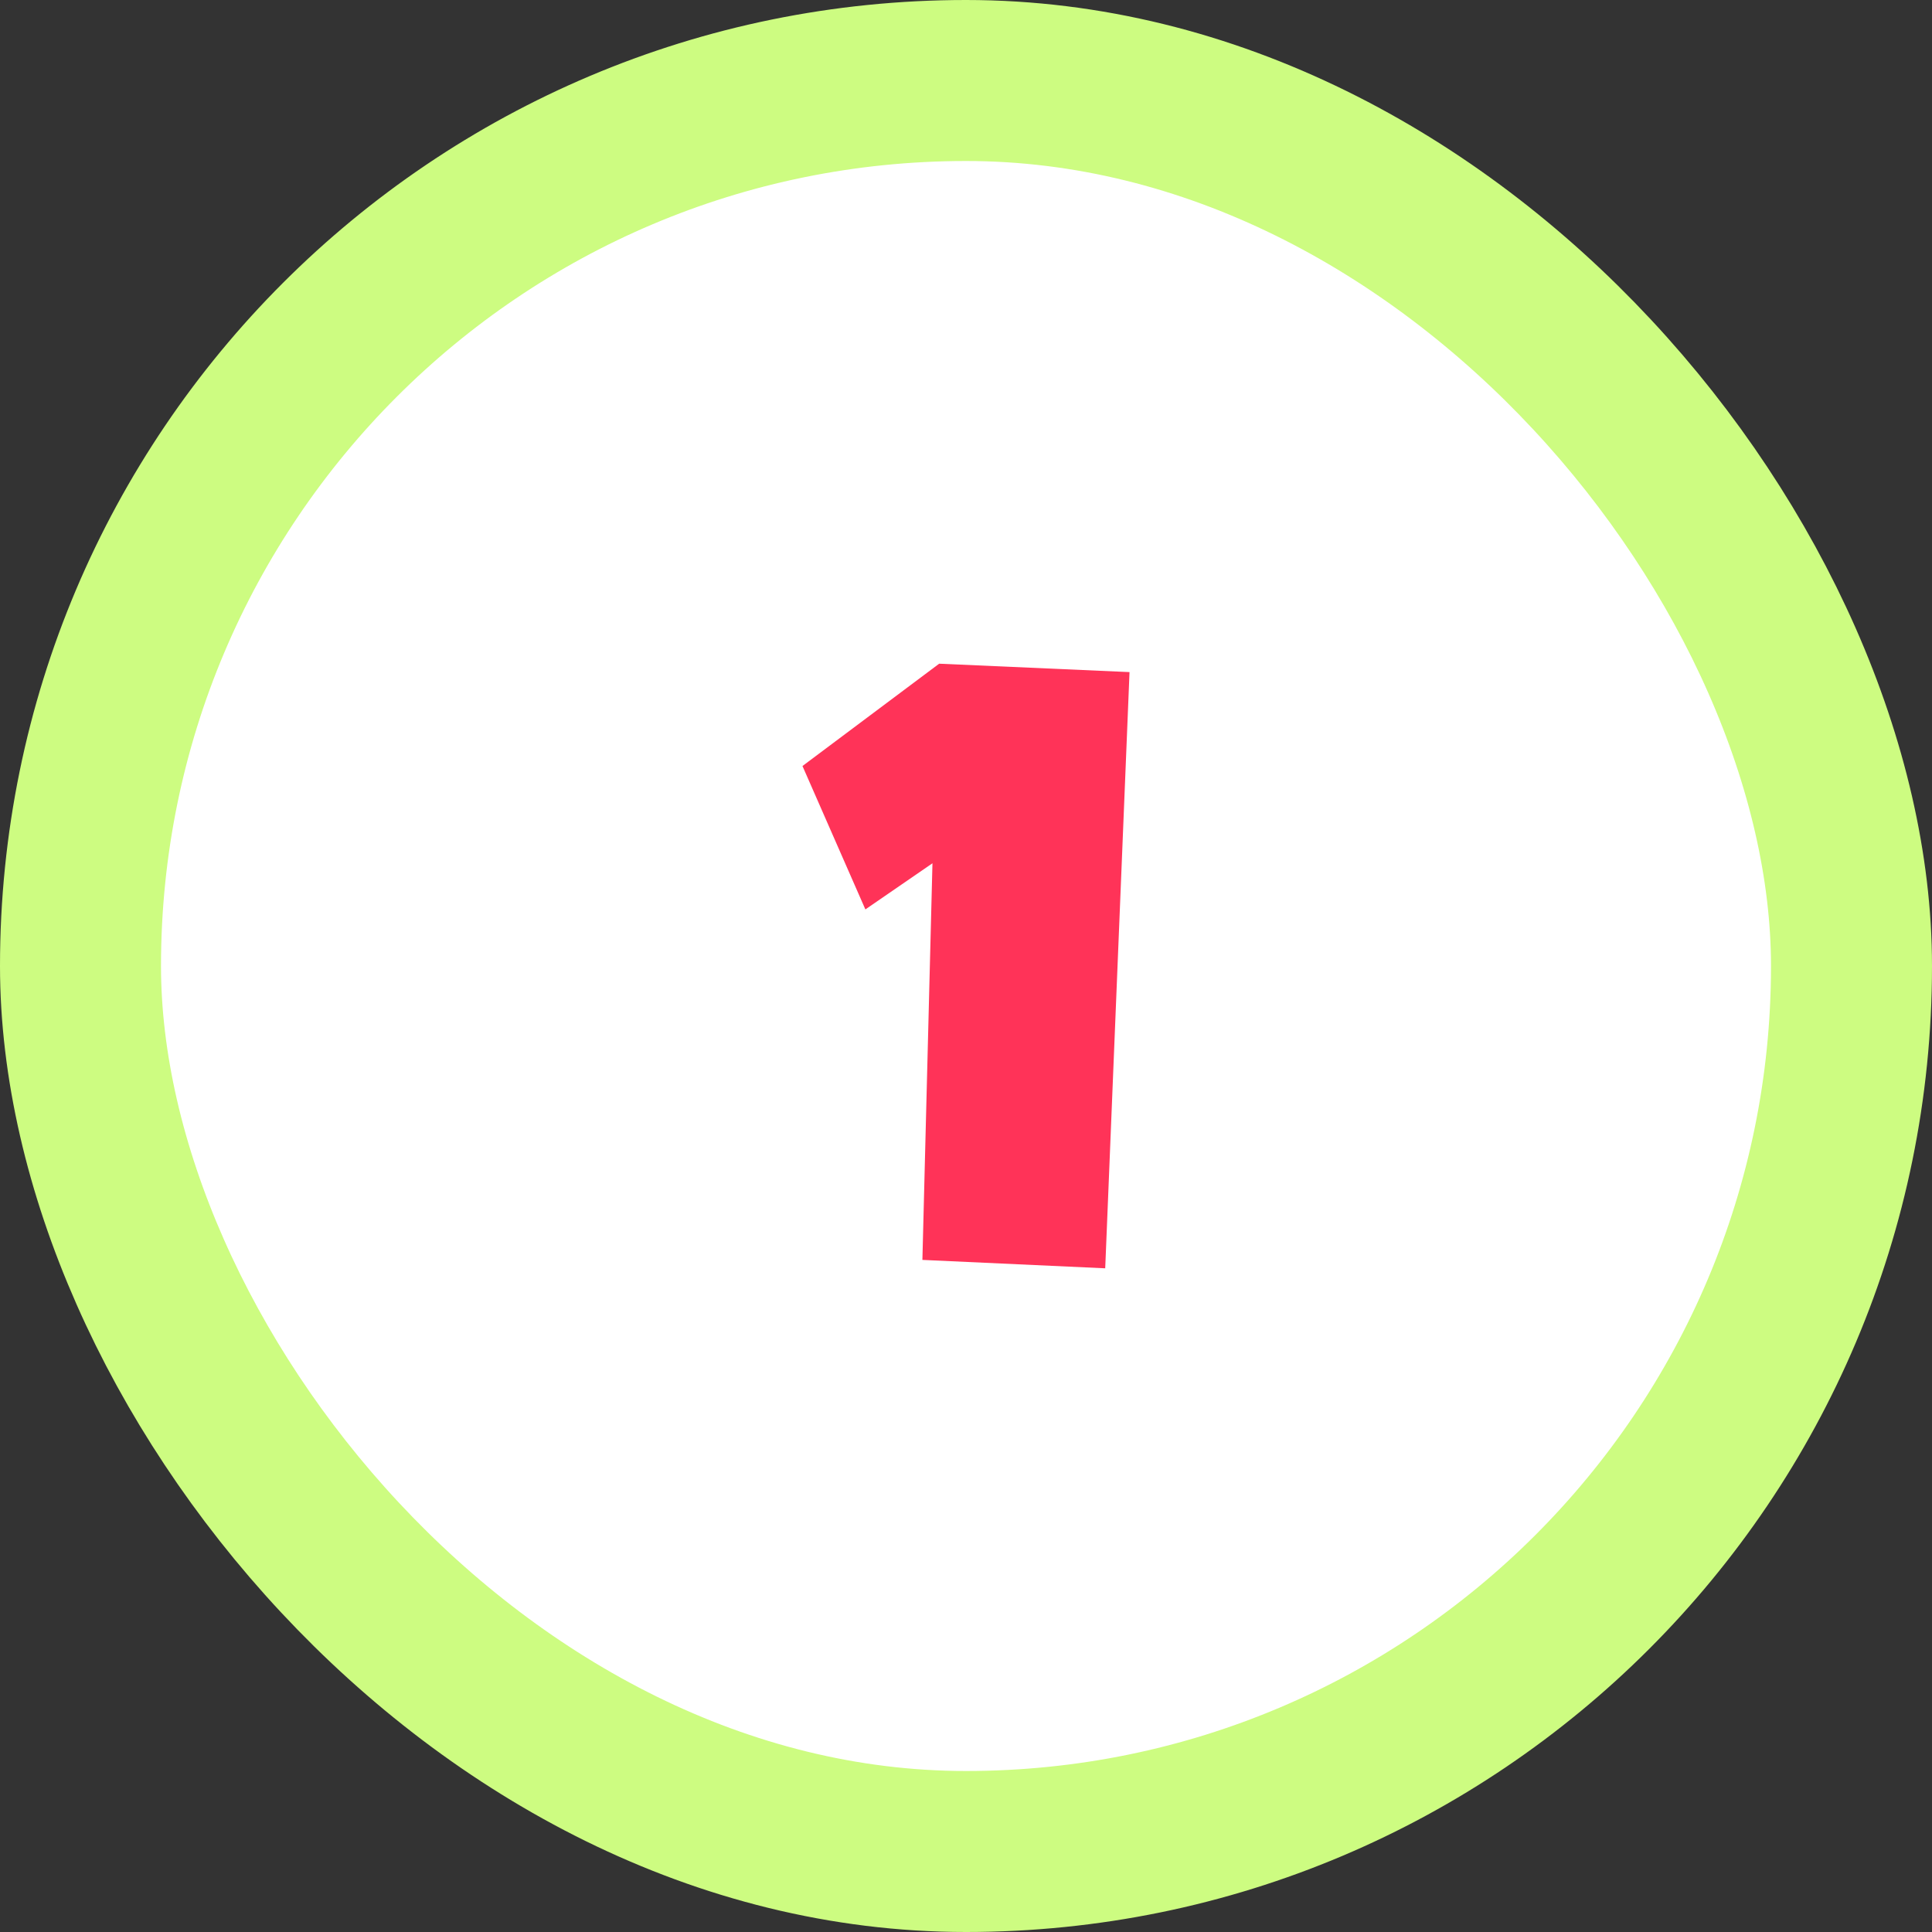
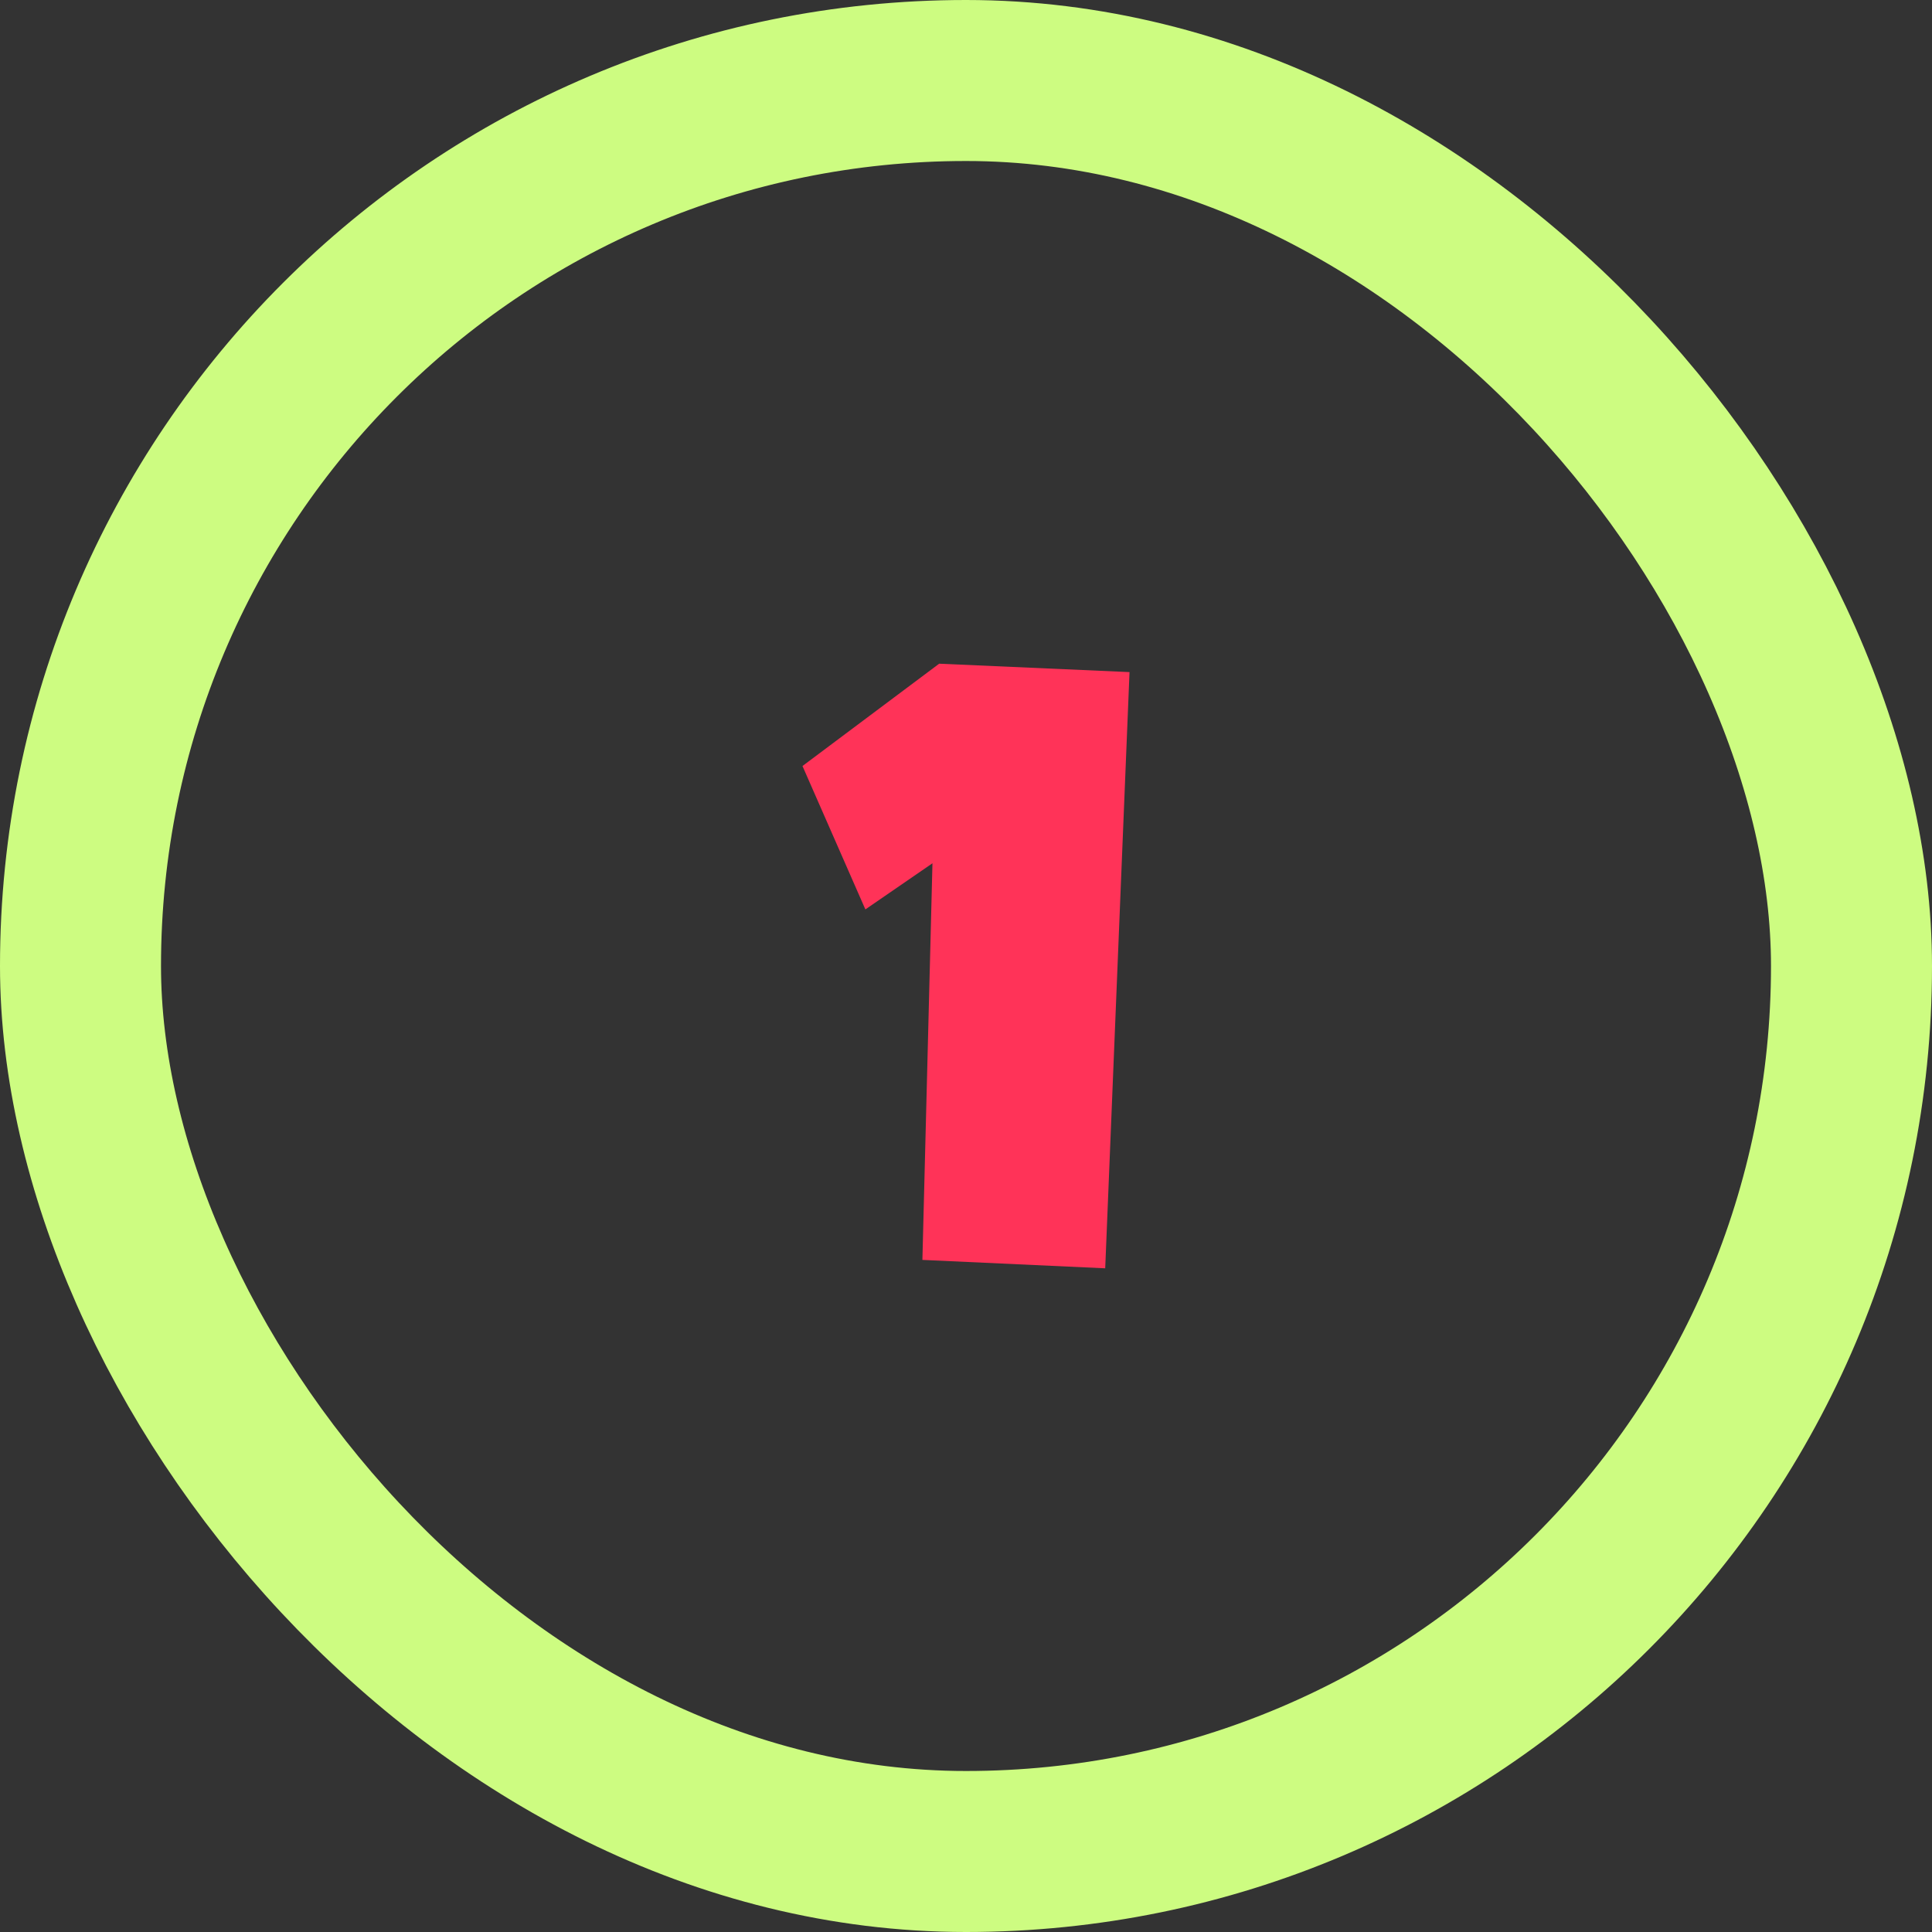
<svg xmlns="http://www.w3.org/2000/svg" width="72" height="72" viewBox="0 0 72 72" fill="none">
  <rect x="0" y="0" width="72" height="72" fill="#333333" stroke="none" />
-   <rect x="3" y="3" width="66" height="66" rx="33" fill="white" />
  <rect x="3" y="3" width="66" height="66" rx="33" stroke="#CDFC81" stroke-width="6" />
  <path d="M42.094 25.047L41.188 47.266L34.375 46.953L34.75 32.172L32.25 33.891L29.906 28.547L35 24.734L42.094 25.047Z" fill="#FF3358" />
</svg>